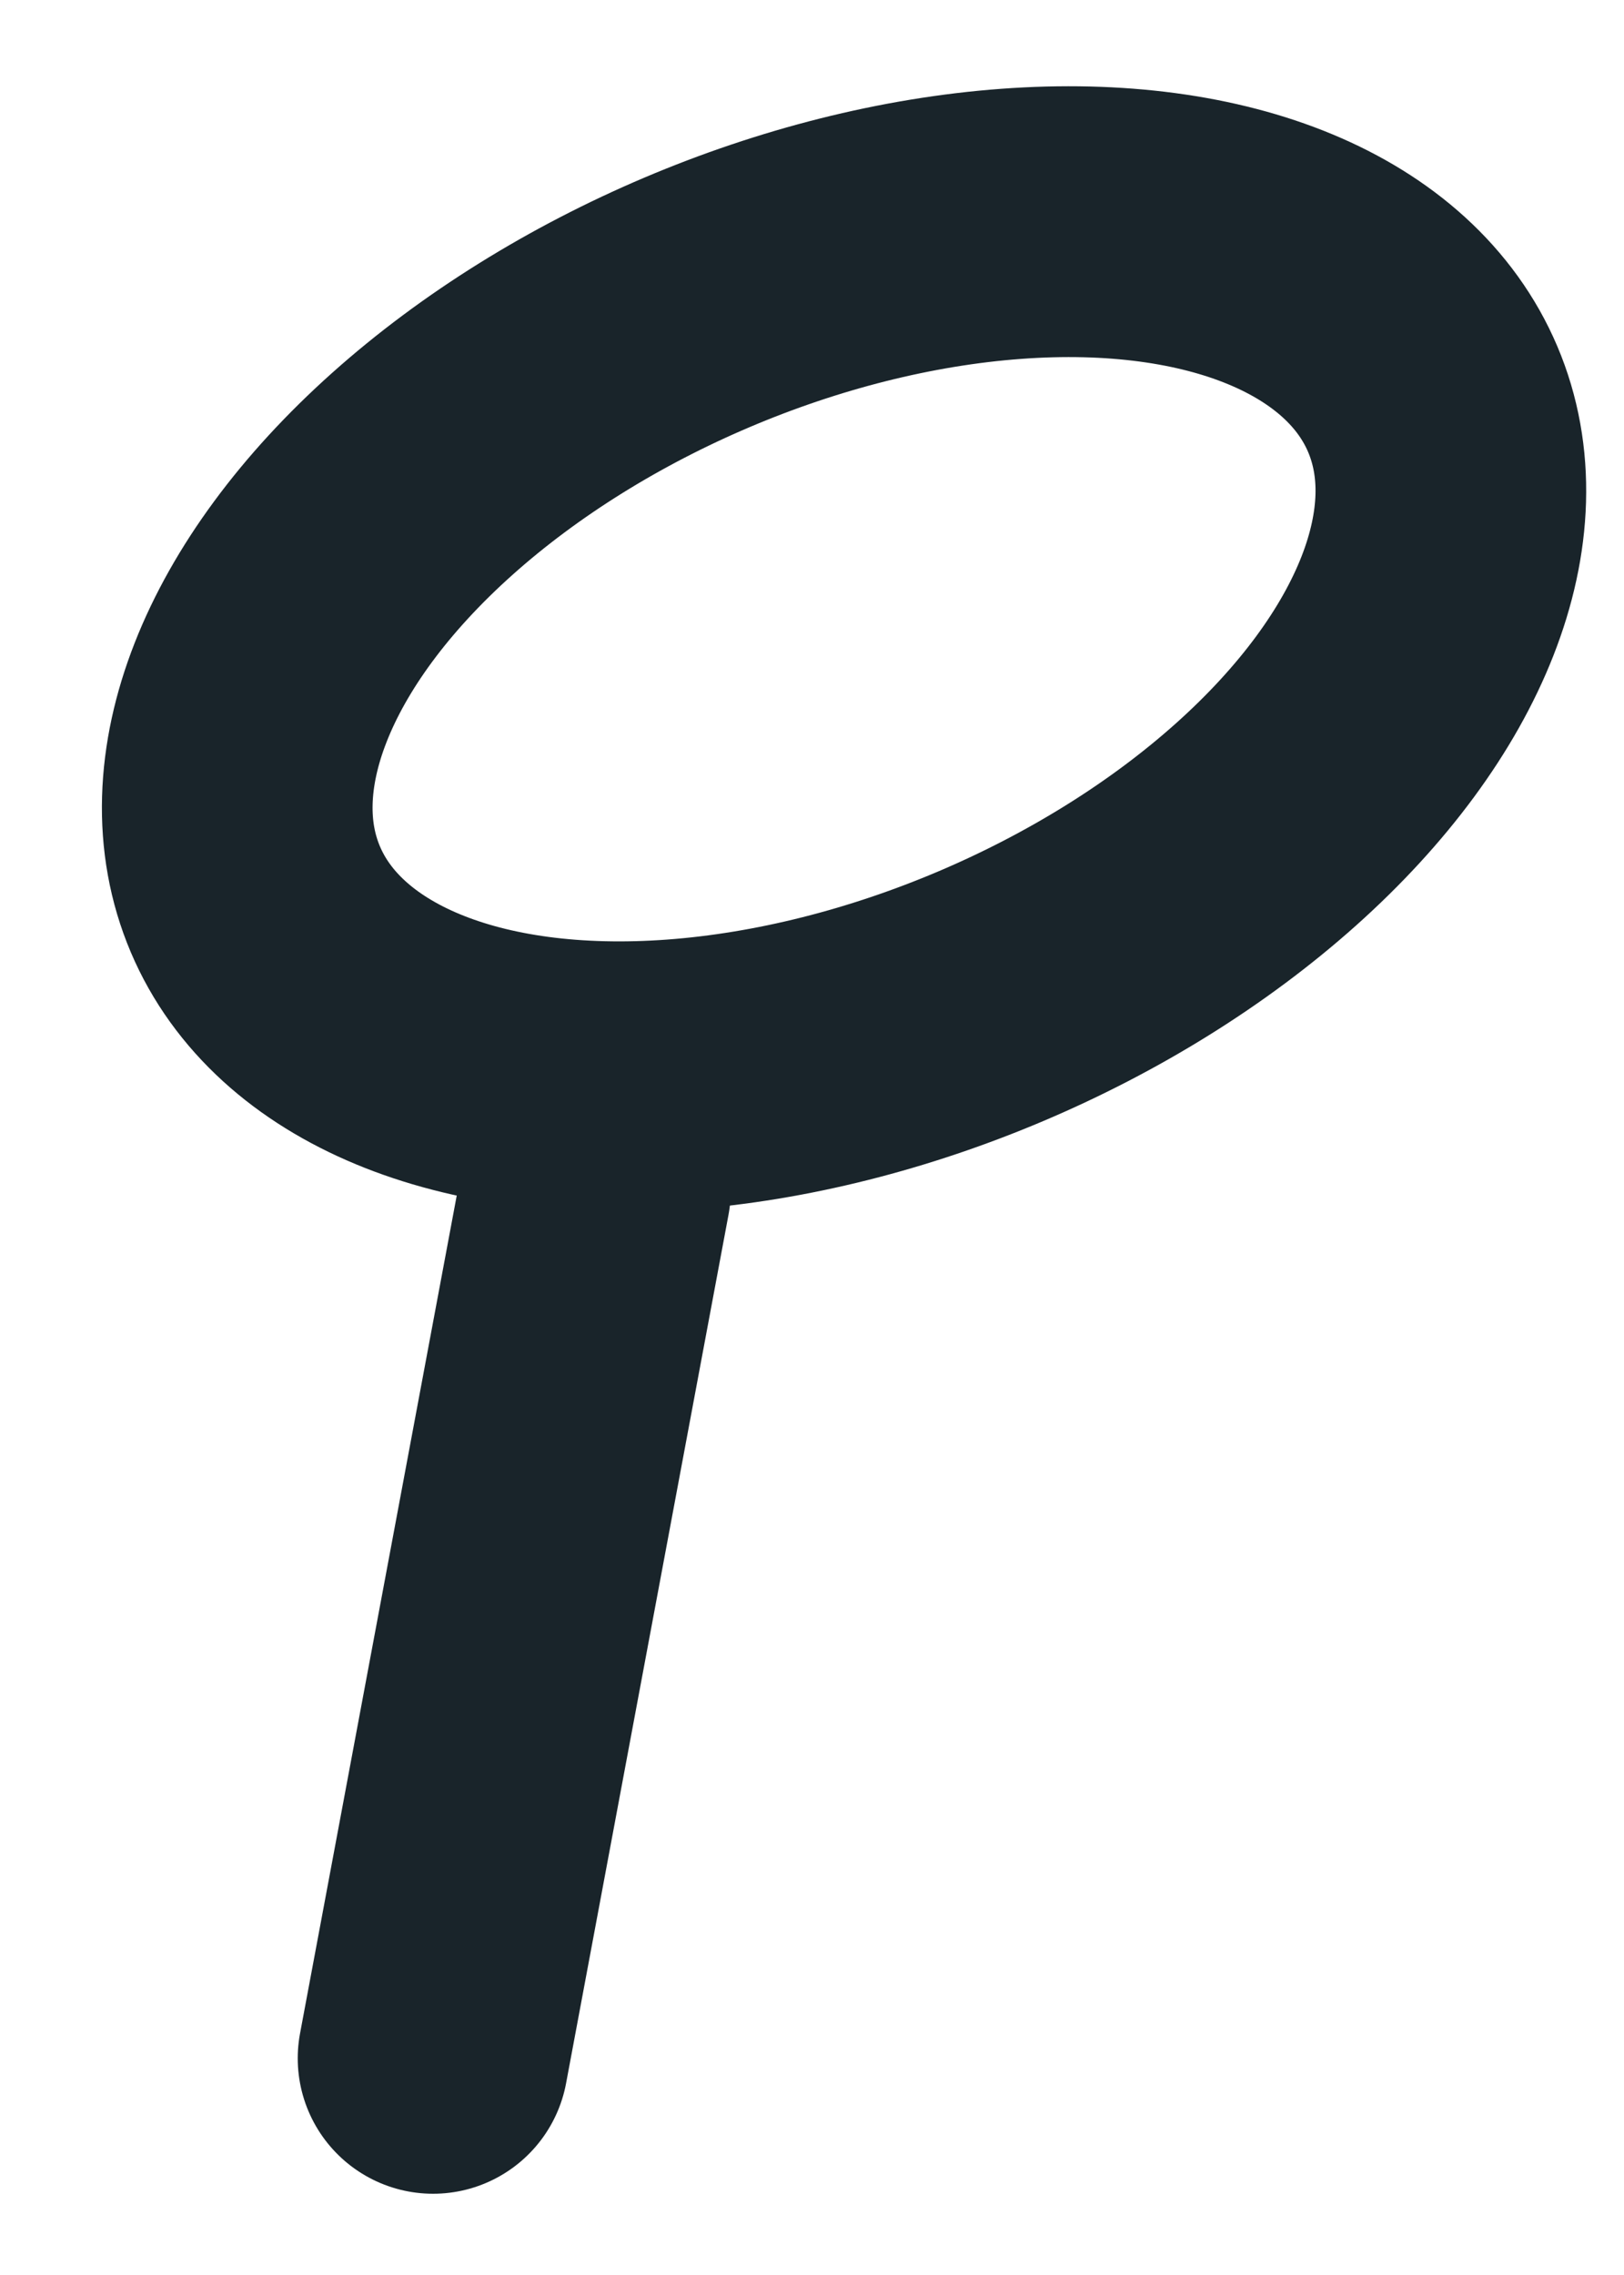
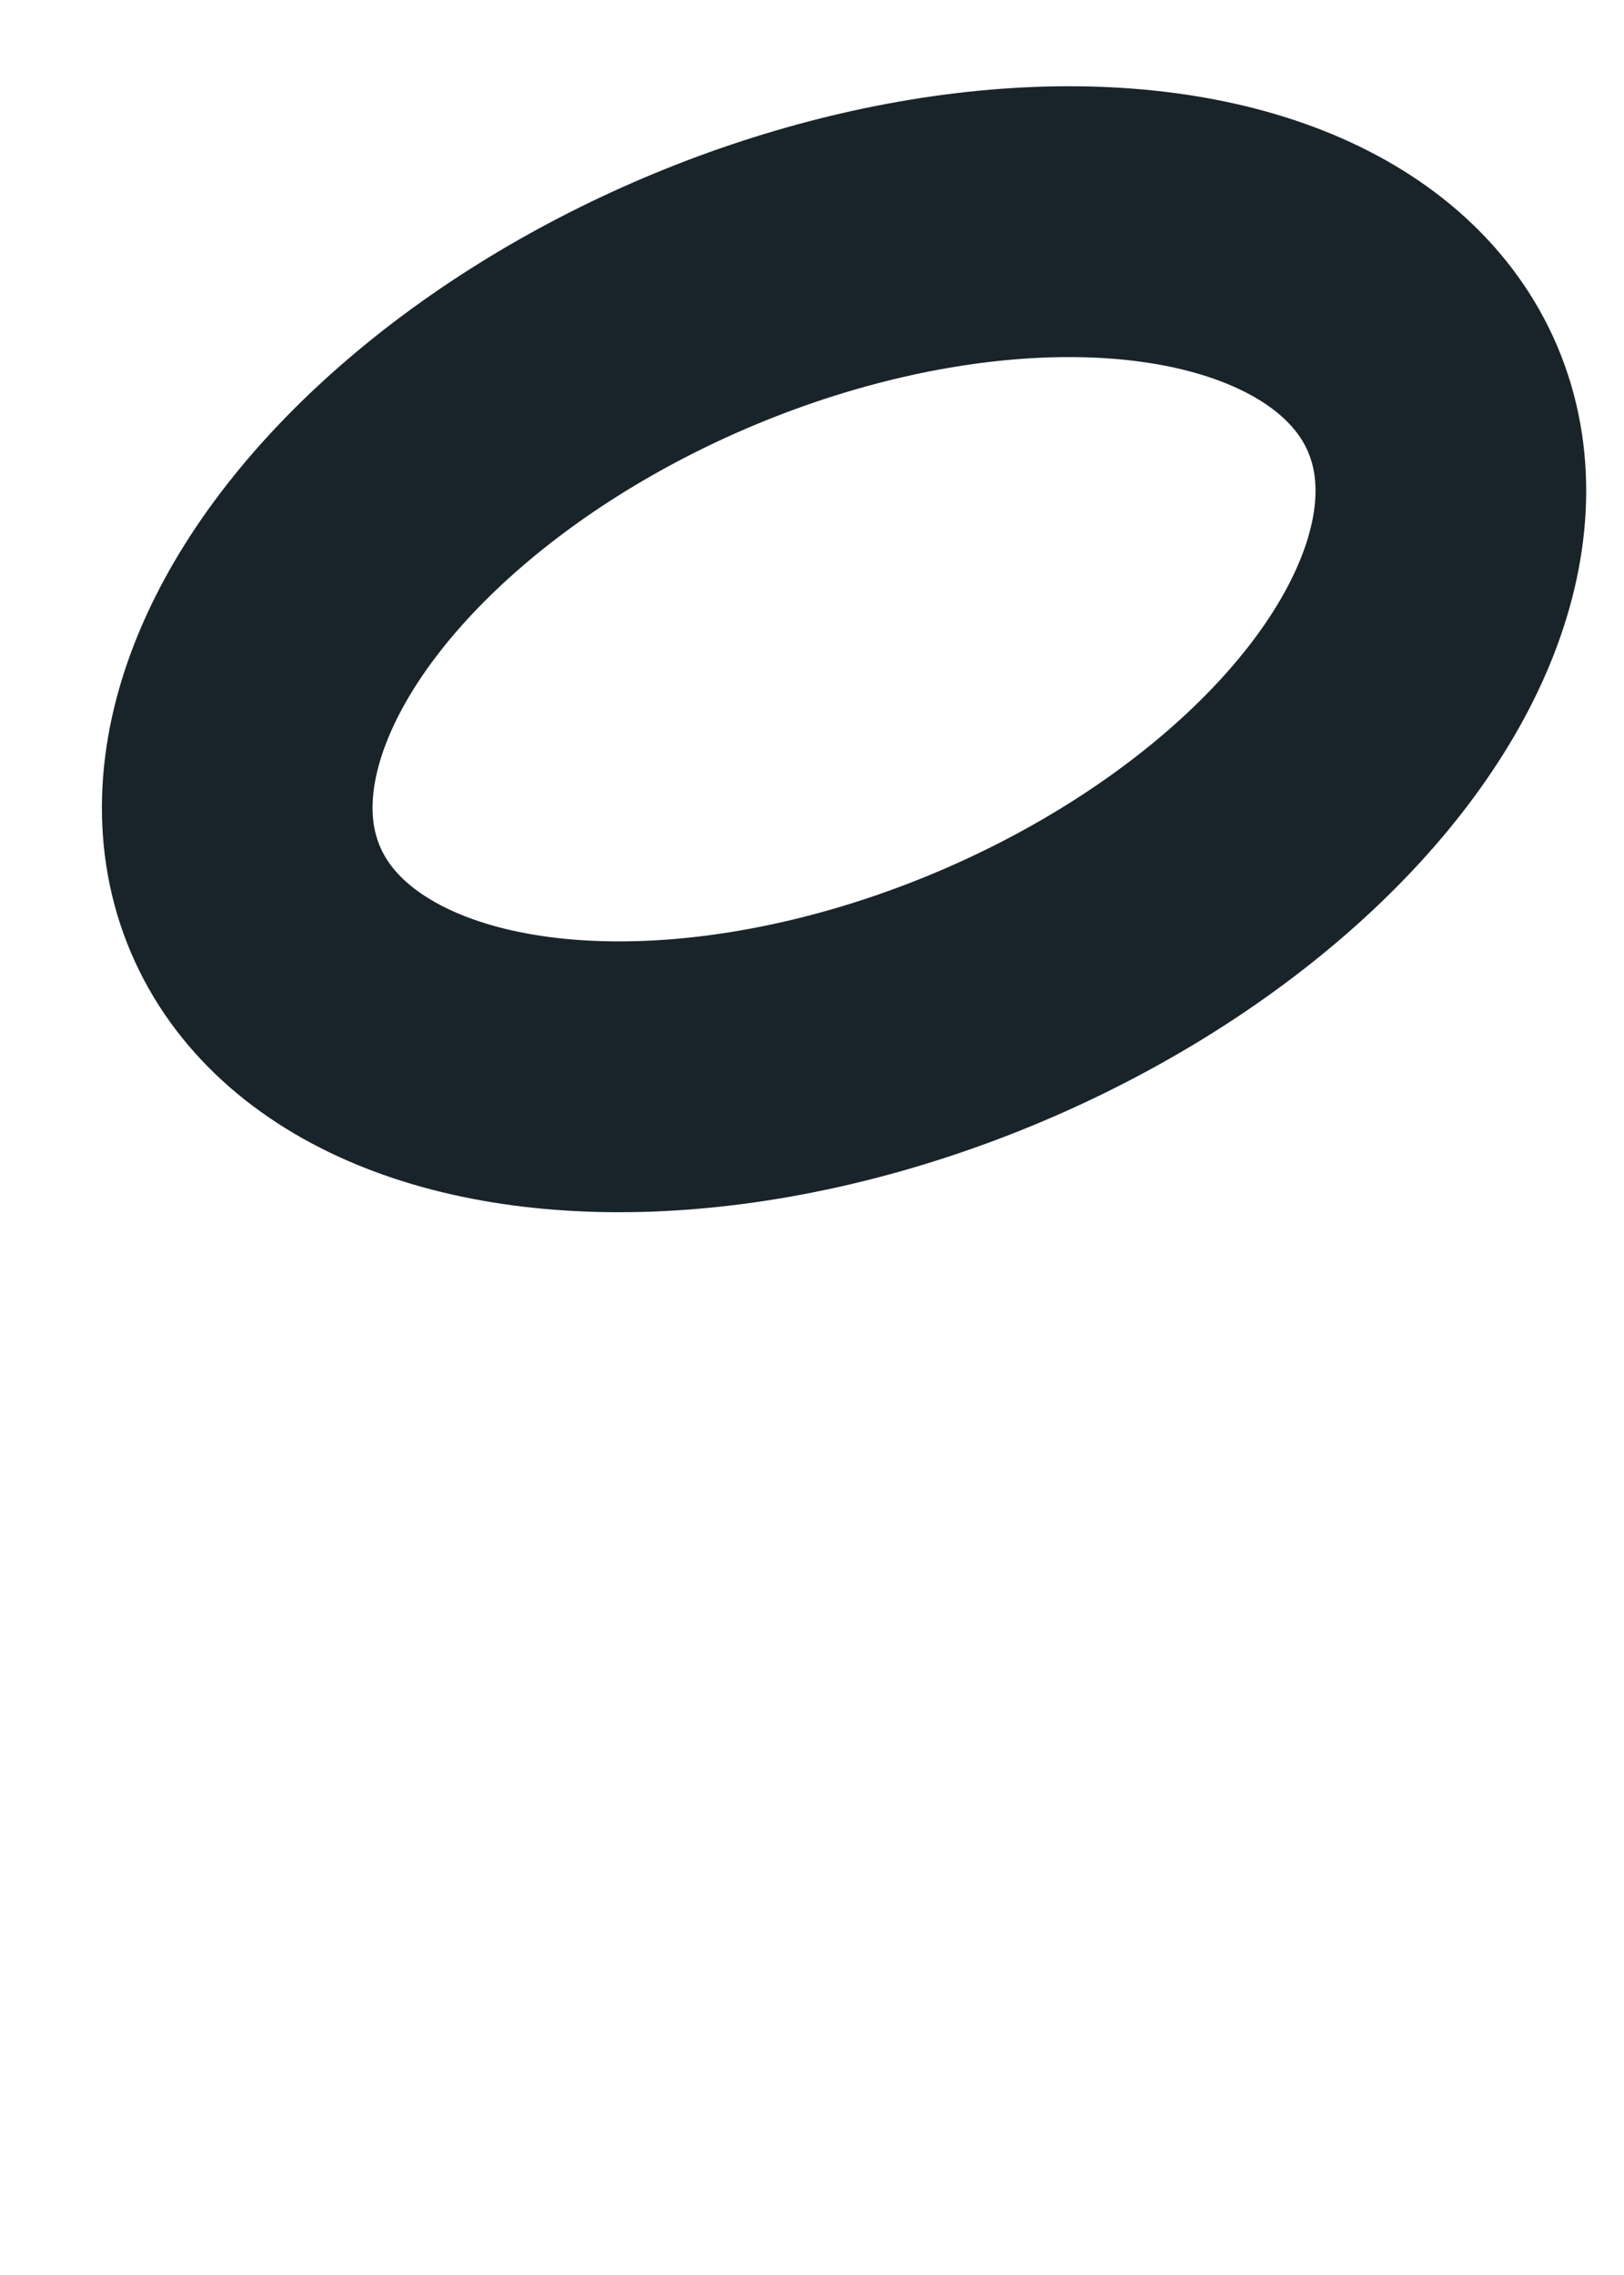
<svg xmlns="http://www.w3.org/2000/svg" width="15px" height="21px" viewBox="0 0 15 21" version="1.1">
  <title>searchicon</title>
  <desc>Created with Sketch.</desc>
  <defs />
  <g id="Page-1" stroke="none" stroke-width="1" fill="none" fill-rule="evenodd">
    <g id="searchicon" transform="translate(1, 0)" stroke="#19242A" stroke-width="2.5">
      <ellipse id="Oval" transform="translate(6.796, 5.993) rotate(-23) translate(-6.796, -5.993) " cx="6.796" cy="5.993" rx="5.907" ry="3.478" />
-       <path d="M4.5,10.984 L3,19" id="Path-2" stroke-linecap="round" />
    </g>
  </g>
</svg>